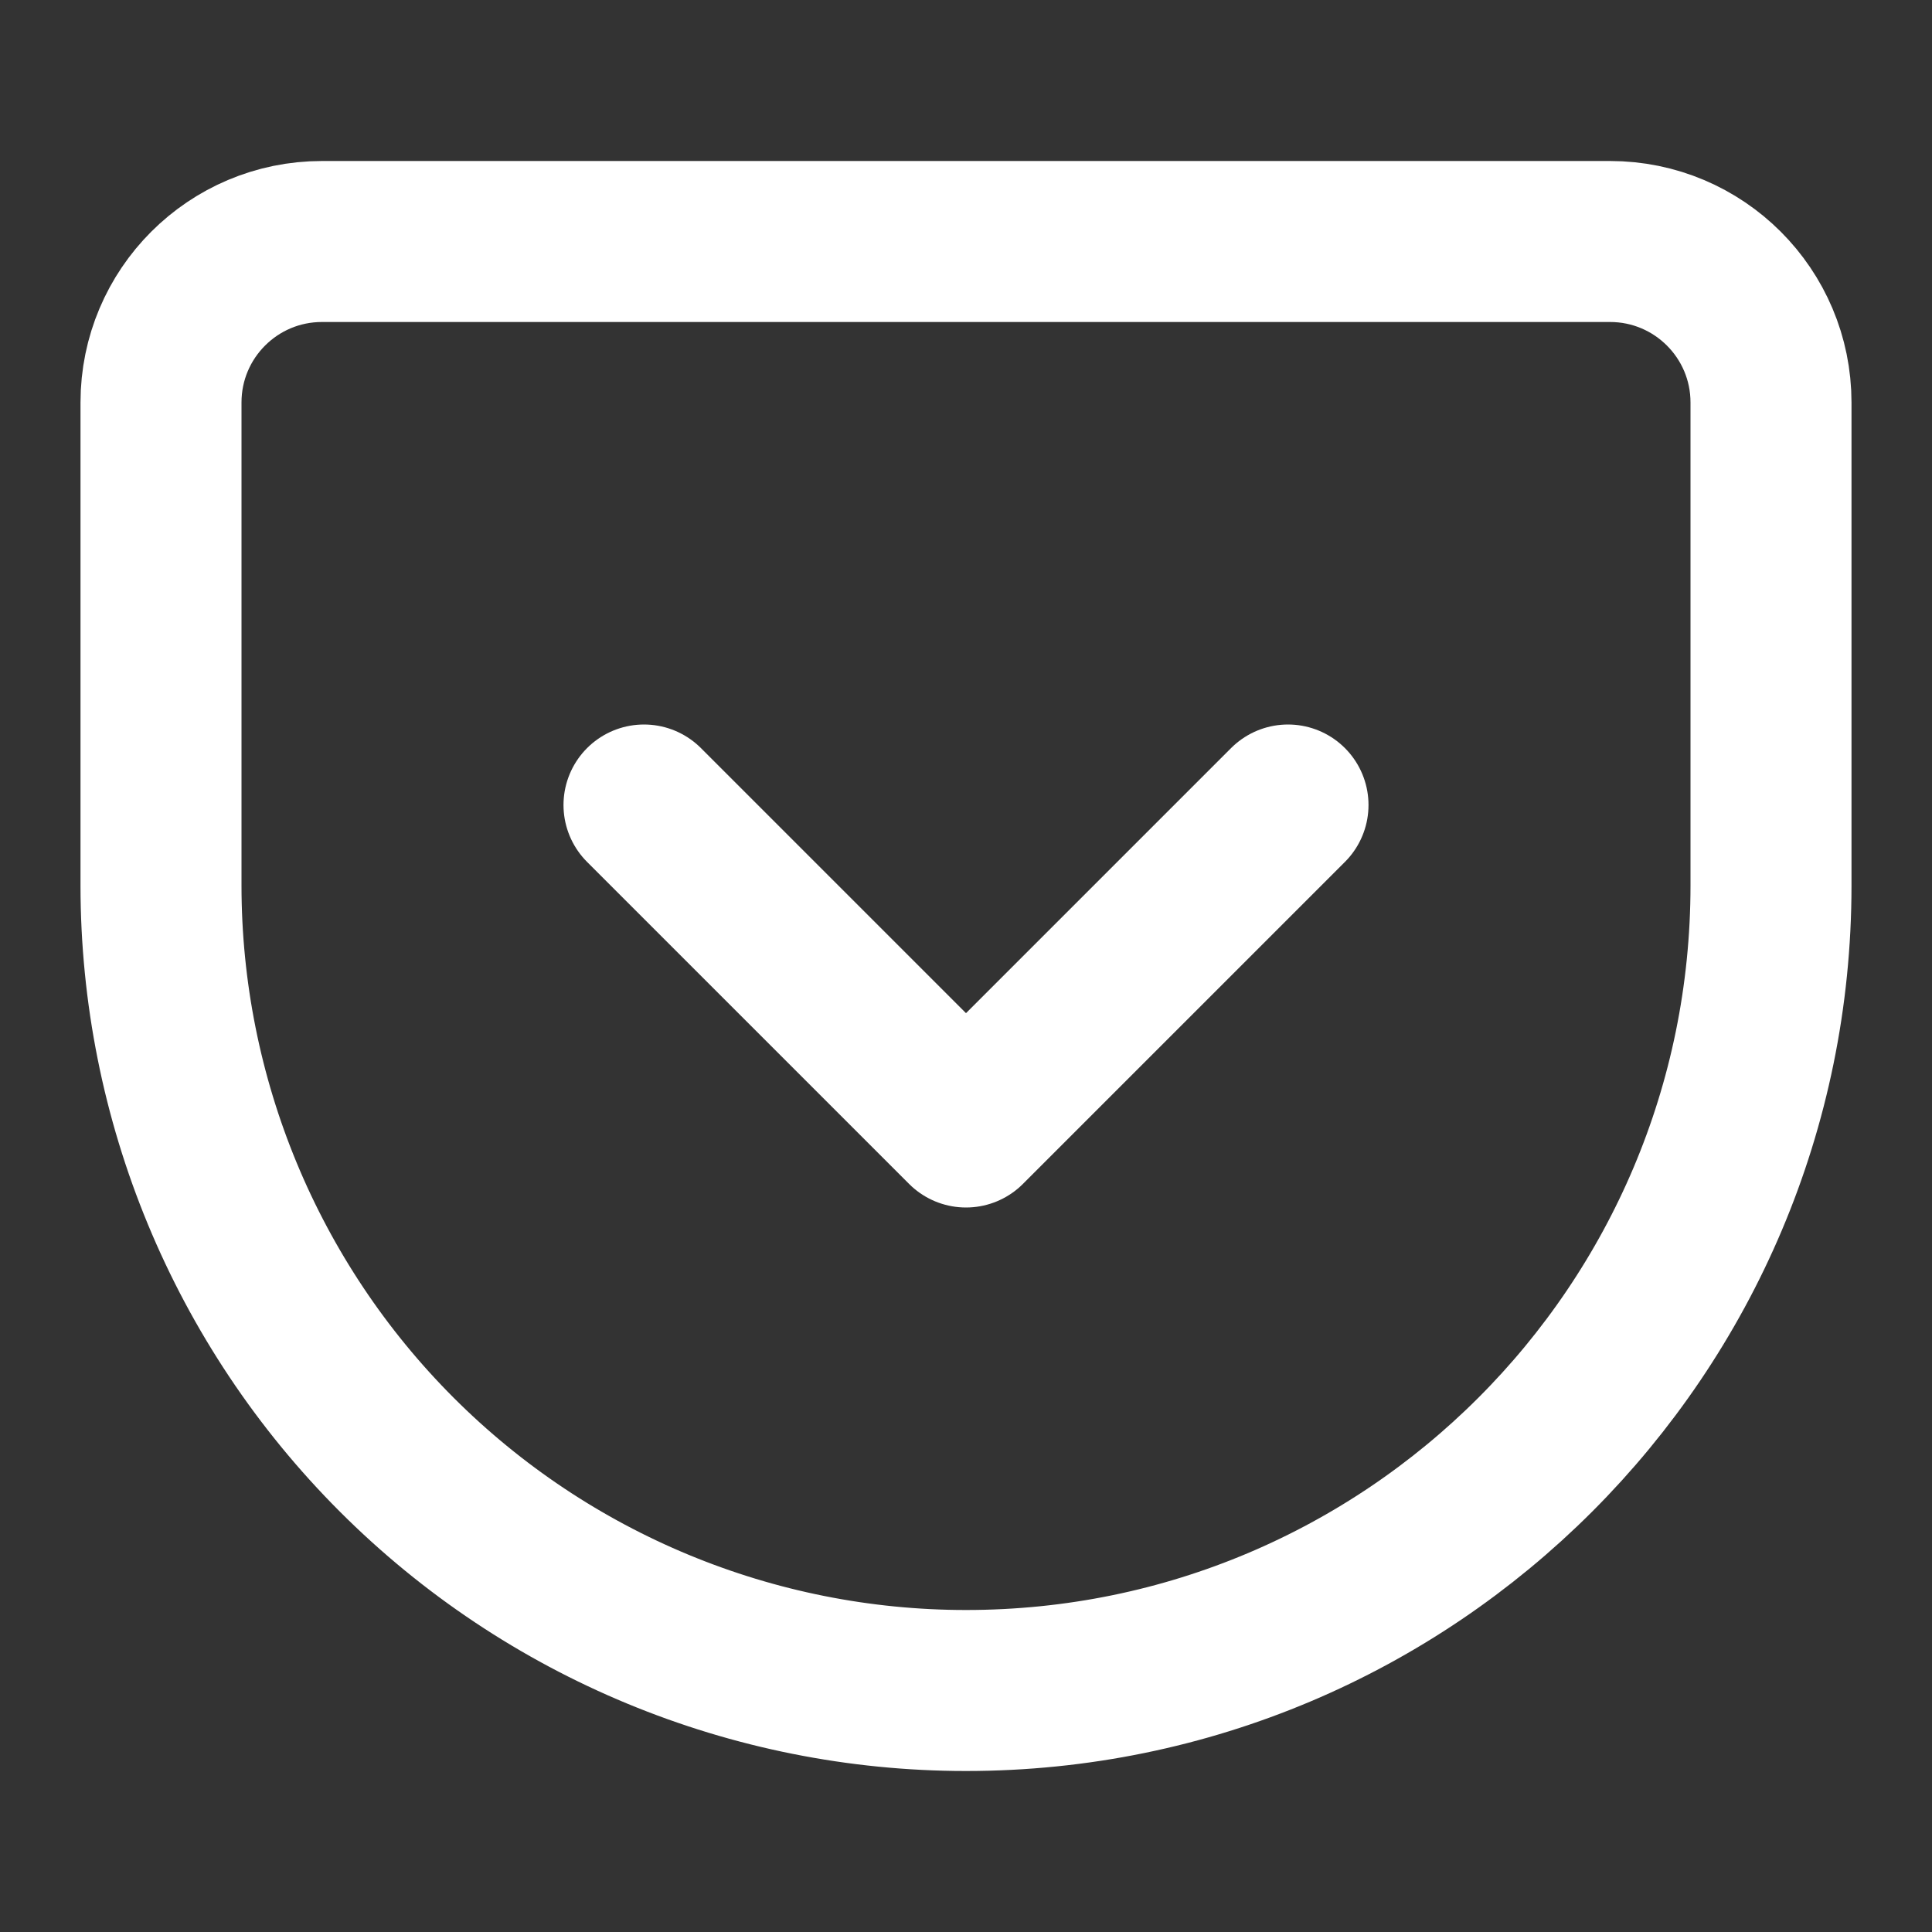
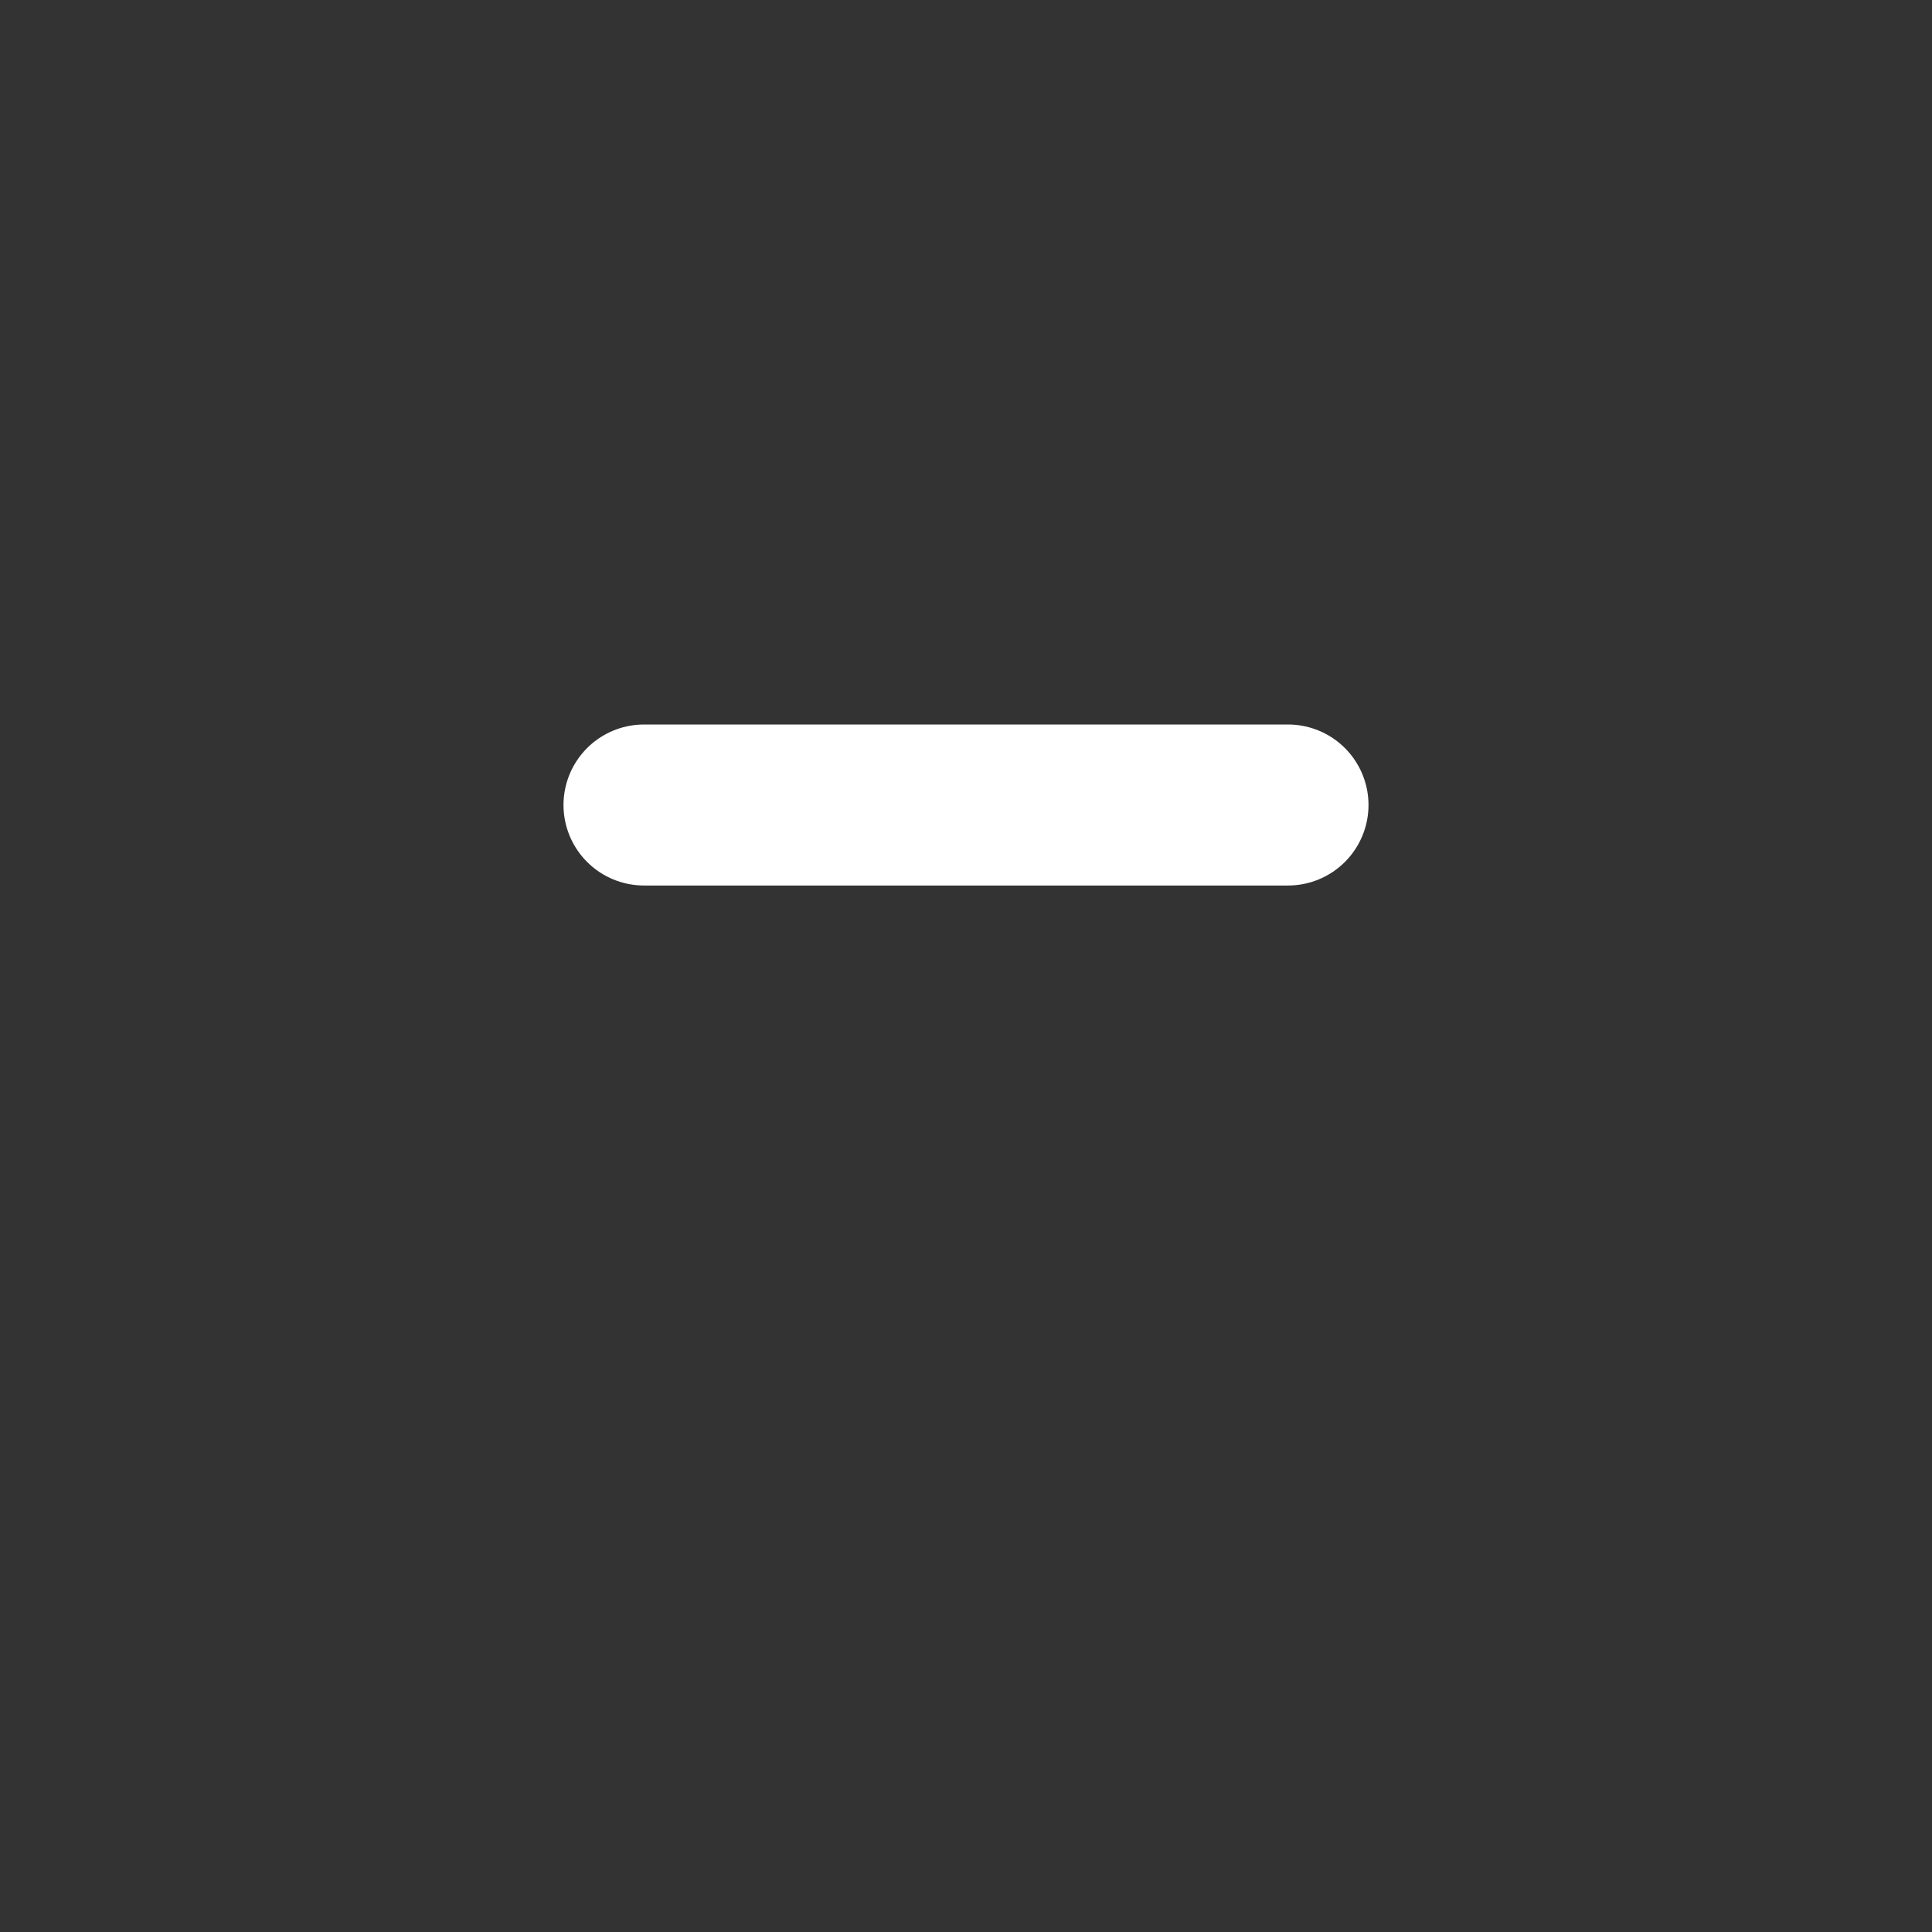
<svg xmlns="http://www.w3.org/2000/svg" width="24" height="24" viewBox="0 0 24 24" fill="none">
  <rect x="0" y="0" width="24" height="24" fill="#333333" stroke="none" />
-   <path fill-rule="evenodd" clip-rule="evenodd" d="M4 3H20C21.105 3 22 3.895 22 5V11C22 16.523 17.523 21 12 21C9.348 21 6.804 19.946 4.929 18.071C3.054 16.196 2 13.652 2 11V5C2 3.895 2.895 3 4 3Z" stroke="white" stroke-width="2" stroke-linecap="round" stroke-linejoin="round" />
-   <path d="M8 10L12 14L16 10" stroke="white" stroke-width="2" stroke-linecap="round" stroke-linejoin="round" />
+   <path d="M8 10L16 10" stroke="white" stroke-width="2" stroke-linecap="round" stroke-linejoin="round" />
</svg>